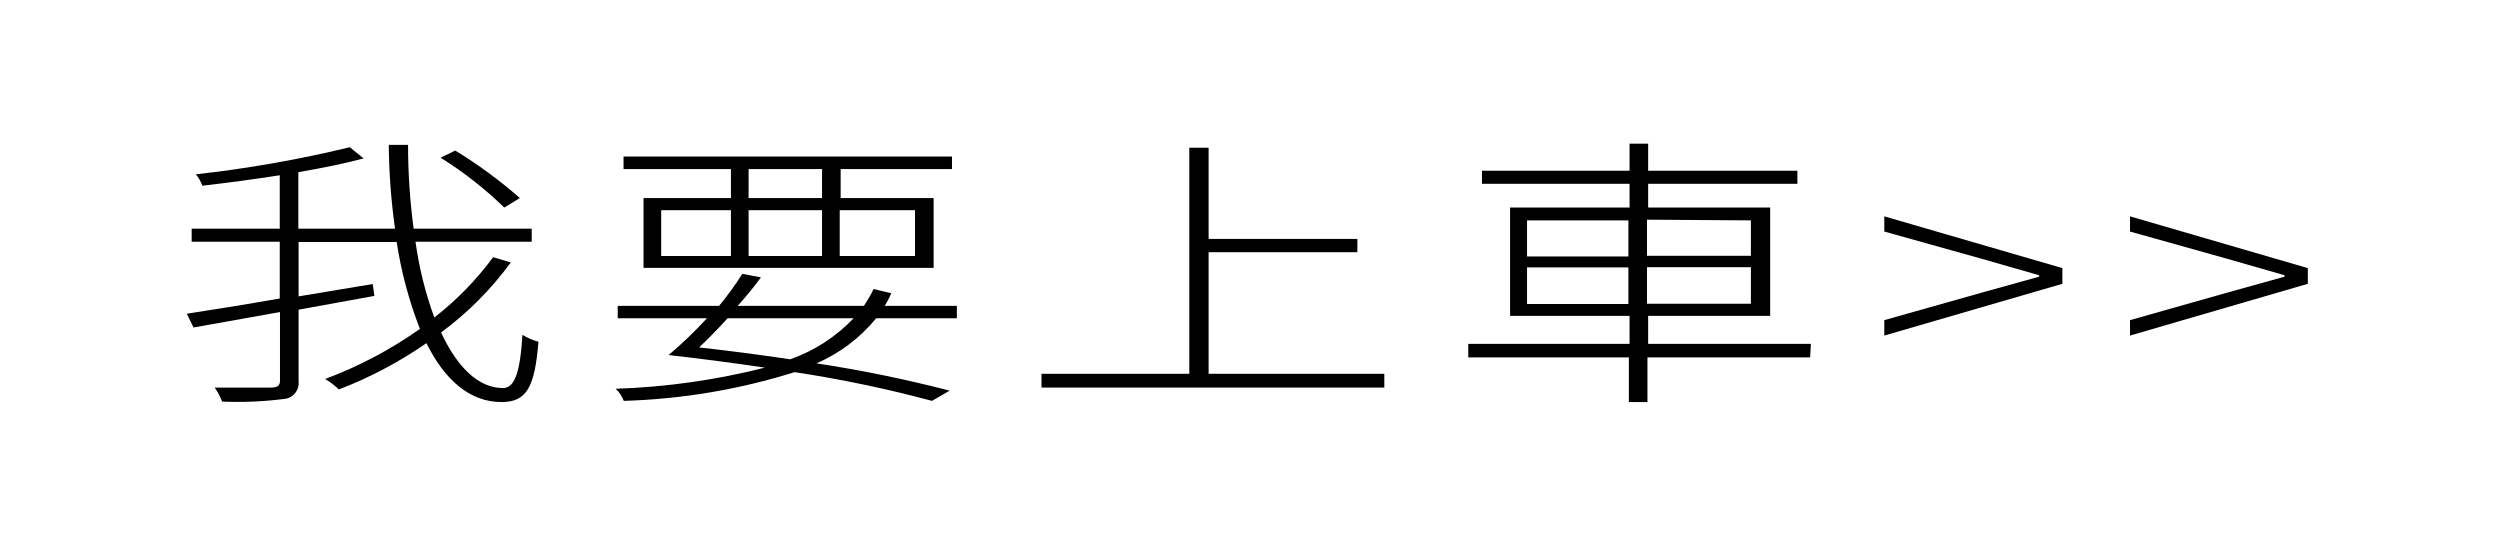
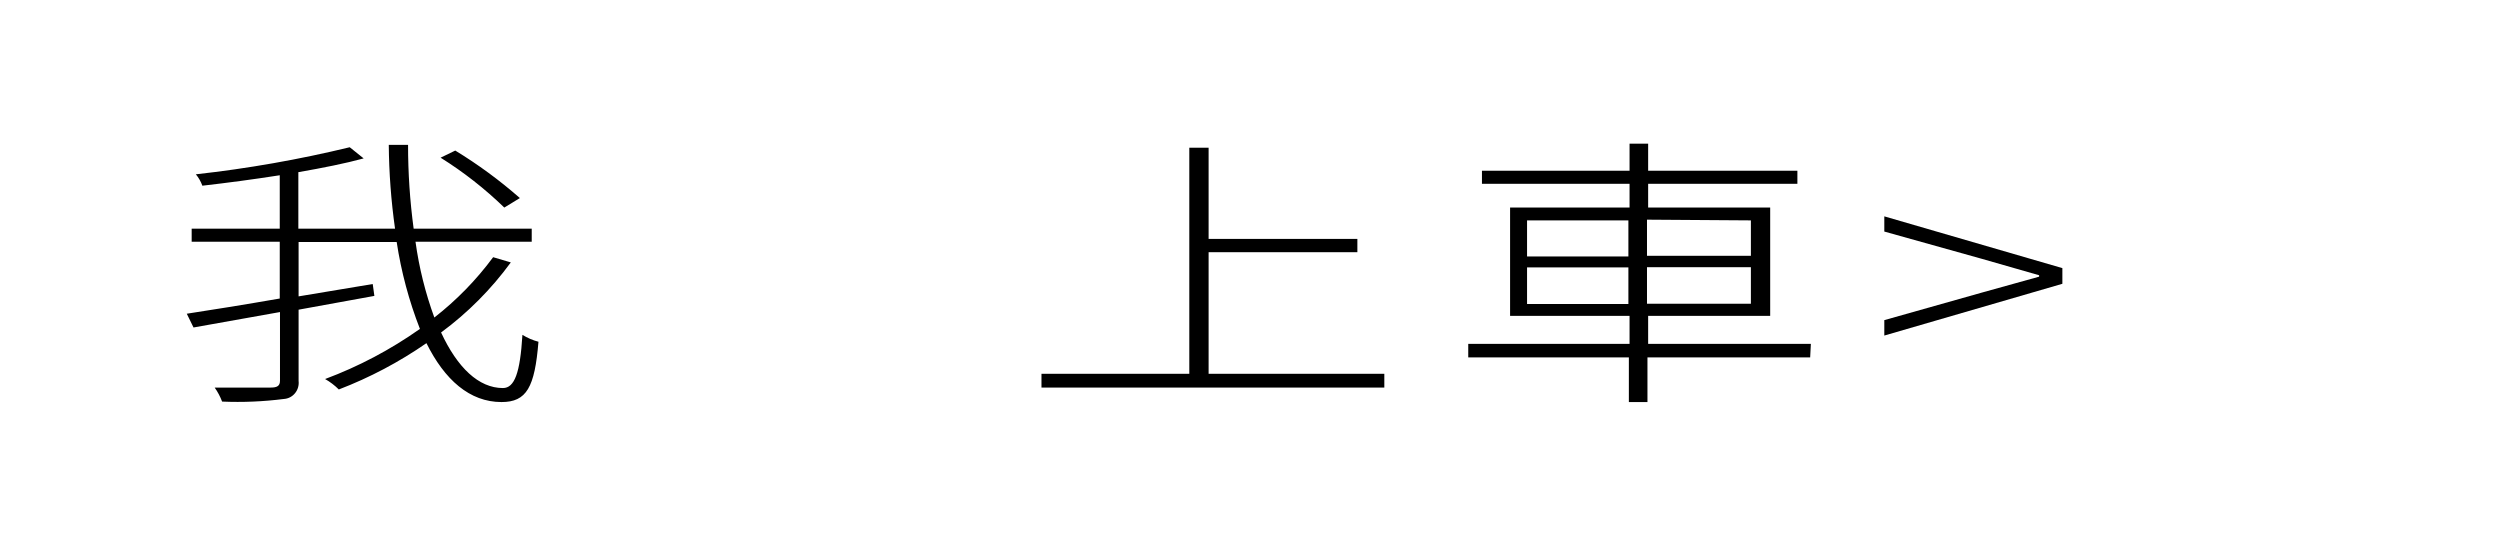
<svg xmlns="http://www.w3.org/2000/svg" width="174" height="38" viewBox="0 0 174 38" fill="none">
-   <rect width="174" height="38" fill="white" />
  <path d="M35.552 18.264C34.187 20.133 32.55 21.777 30.699 23.14C31.831 25.587 33.32 27.008 35.002 27.008C35.811 27.008 36.199 25.967 36.361 23.306C36.708 23.521 37.084 23.683 37.477 23.785C37.219 26.959 36.652 27.983 34.905 27.983C32.689 27.983 30.942 26.43 29.68 23.884C27.779 25.201 25.731 26.283 23.581 27.107C23.296 26.822 22.975 26.578 22.626 26.38C24.962 25.509 27.18 24.337 29.227 22.892C28.467 20.944 27.924 18.915 27.609 16.843H20.782V20.628L25.942 19.768L26.056 20.595L20.782 21.554V26.512C20.8 26.664 20.787 26.818 20.745 26.964C20.703 27.11 20.632 27.247 20.536 27.364C20.441 27.482 20.323 27.578 20.19 27.648C20.057 27.717 19.912 27.758 19.762 27.768C18.335 27.95 16.896 28.011 15.459 27.95C15.328 27.604 15.154 27.276 14.941 26.975C16.77 26.975 18.387 26.975 18.84 26.975C19.293 26.975 19.487 26.859 19.487 26.496V21.719L13.469 22.793L13 21.835C14.731 21.57 17.012 21.206 19.471 20.777V16.826H13.34V15.917H19.471V12.198C17.675 12.479 15.815 12.727 14.084 12.925C13.98 12.636 13.827 12.367 13.631 12.132C17.236 11.732 20.813 11.103 24.341 10.248L25.311 11.025C24.05 11.372 22.464 11.686 20.765 11.983V15.917H27.495C27.221 13.985 27.076 12.035 27.059 10.082H28.401C28.4 12.034 28.53 13.984 28.79 15.917H37.008V16.826H28.919C29.167 18.627 29.607 20.395 30.23 22.099C31.775 20.896 33.152 19.484 34.323 17.901L35.552 18.264ZM35.099 14.446C33.745 13.134 32.259 11.97 30.666 10.975L31.686 10.479C33.275 11.447 34.78 12.553 36.183 13.785L35.099 14.446Z" fill="black" />
-   <path d="M60.984 22.149C59.862 23.518 58.437 24.595 56.826 25.289C59.946 25.763 63.04 26.398 66.096 27.19L64.867 27.901C61.718 27.056 58.526 26.389 55.306 25.901C51.448 27.109 47.448 27.782 43.415 27.901C43.295 27.578 43.101 27.288 42.849 27.058C46.352 26.944 49.833 26.451 53.235 25.587C51.115 25.273 48.851 24.975 46.537 24.711C47.479 23.916 48.371 23.06 49.206 22.149H42.994V21.289H50.048C50.632 20.581 51.173 19.836 51.666 19.058L52.96 19.306C52.455 19.996 51.915 20.658 51.342 21.289H60.127C60.378 20.914 60.605 20.522 60.806 20.116L62.036 20.413C61.901 20.714 61.749 21.006 61.583 21.289H66.598V22.149H60.984ZM50.873 11.769H43.399V10.893H66.258V11.769H58.509V13.785H64.98V18.645H44.79V13.785H50.873V11.769ZM46.019 17.818H50.873V14.628H46.019V17.818ZM50.646 22.149C49.967 22.893 49.271 23.603 48.656 24.182C50.776 24.413 52.895 24.694 54.998 25.008C56.669 24.42 58.181 23.441 59.415 22.149H50.646ZM57.215 11.769H52.102V13.785H57.215V11.769ZM52.102 17.818H57.215V14.628H52.102V17.818ZM58.444 14.628V17.818H63.686V14.628H58.444Z" fill="black" />
  <path d="M96.349 26.016V26.975H72.487V26.016H82.776V10.281H84.119V16.628H94.473V17.553H84.119V26.016H96.349Z" fill="black" />
  <path d="M125.988 24.876H114.663V27.983H113.369V24.876H102.19V23.934H113.417V21.983H105.102V14.446H113.417V12.793H103.144V11.884H113.417V10H114.711V11.884H125.098V12.793H114.711V14.446H123.205V21.983H114.711V23.934H126.036L125.988 24.876ZM106.283 17.851H113.336V15.339H106.283V17.851ZM113.336 21.157V18.612H106.283V21.157H113.336ZM114.631 15.289V17.802H121.862V15.339L114.631 15.289ZM121.862 18.595H114.631V21.14H121.862V18.595Z" fill="black" />
  <path d="M131.148 22.281L137.943 20.363L141.923 19.256V19.157L137.943 18.016L131.148 16.116V15.058L143.541 18.661V19.752L131.148 23.355V22.281Z" fill="black" />
-   <path d="M148.249 22.281L155.027 20.363L159.007 19.256V19.157L155.027 18.016L148.249 16.116V15.058L160.625 18.661V19.752L148.249 23.355V22.281Z" fill="black" />
</svg>